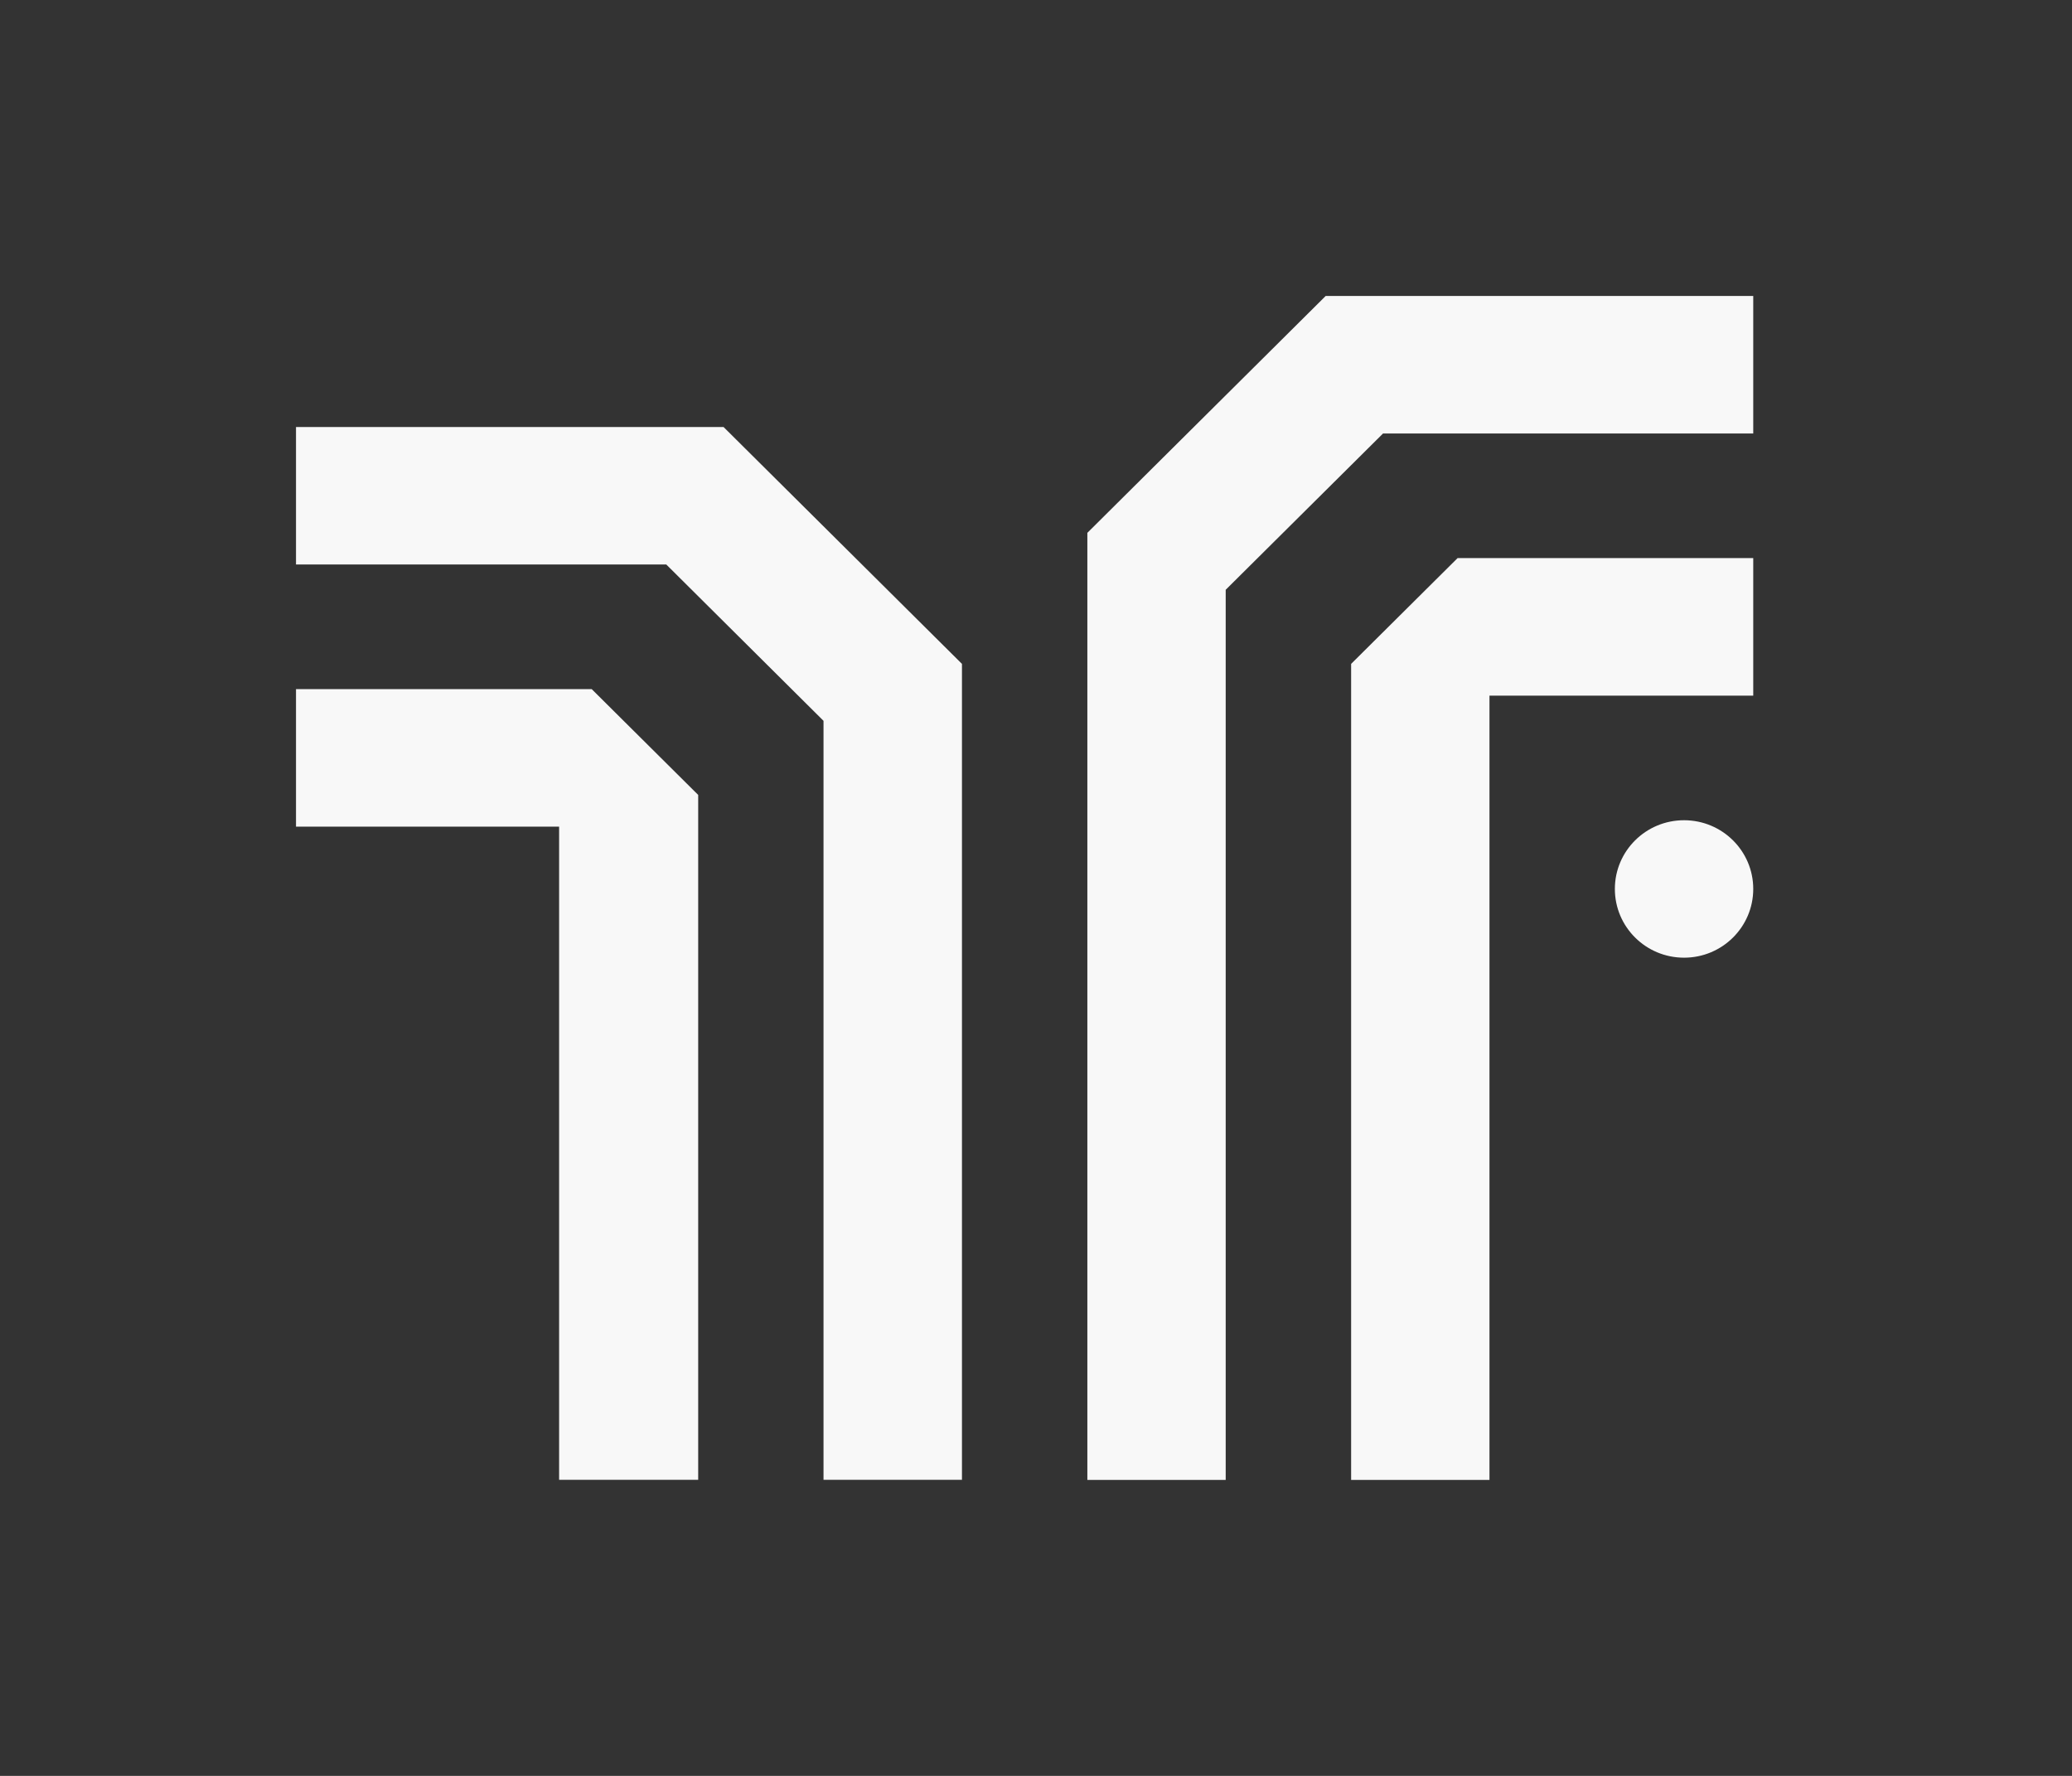
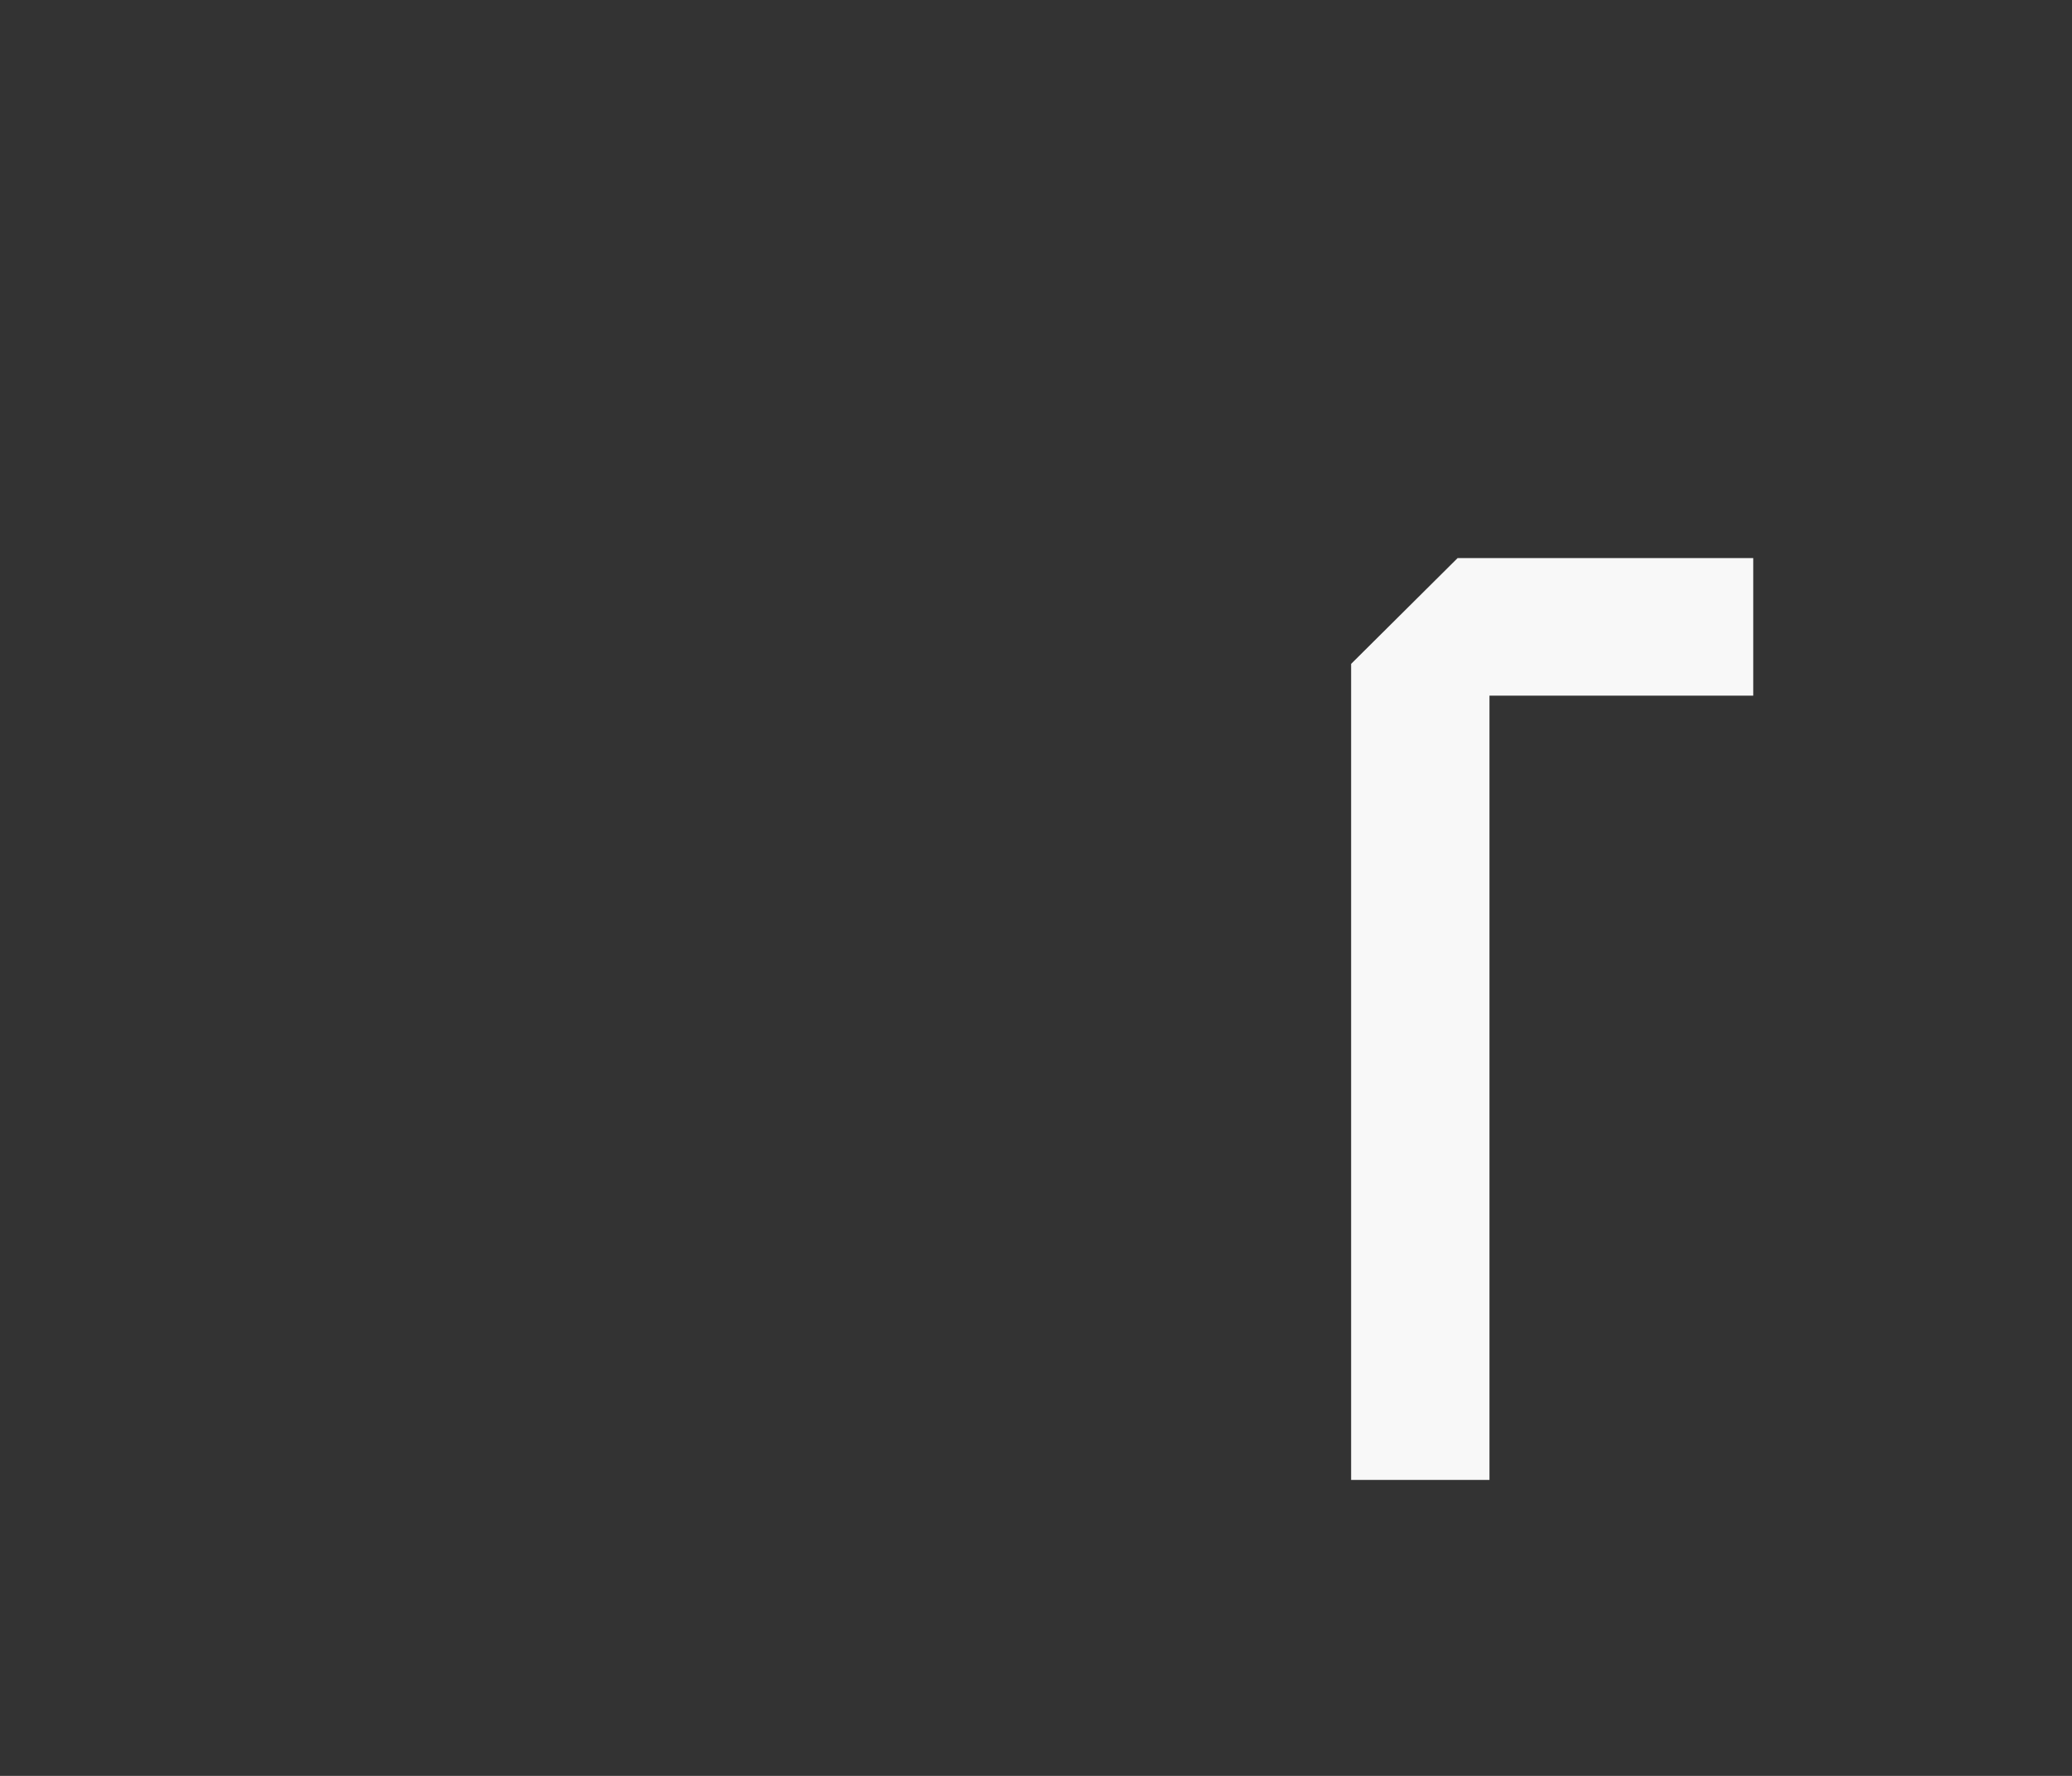
<svg xmlns="http://www.w3.org/2000/svg" width="56" height="48" viewBox="0 0 56 48" fill="none">
  <rect x="0" y="0" width="56" height="48" fill="#333333" stroke="none" />
-   <path d="M29.388 14.402V40H33.127V15.941L37.38 11.716H47.385V8H35.829L29.388 14.402Z" fill="#F8F8F8" />
  <path d="M36.517 17.944V40H40.256V18.802H47.385V15.084H39.395L36.517 17.944Z" fill="#F8F8F8" />
-   <path d="M8 11.542V15.257H18.007L22.257 19.483V39.998H25.999V17.944L19.556 11.542H8Z" fill="#F8F8F8" />
-   <path d="M8 18.626V22.343H15.111V39.998H18.87V21.486L15.992 18.626H8Z" fill="#F8F8F8" />
-   <path d="M45.515 22.17C44.482 22.17 43.645 23.001 43.645 24.027C43.645 25.054 44.482 25.885 45.515 25.885C46.548 25.885 47.385 25.054 47.385 24.027C47.385 23.001 46.548 22.17 45.515 22.17Z" fill="#F8F8F8" />
</svg>